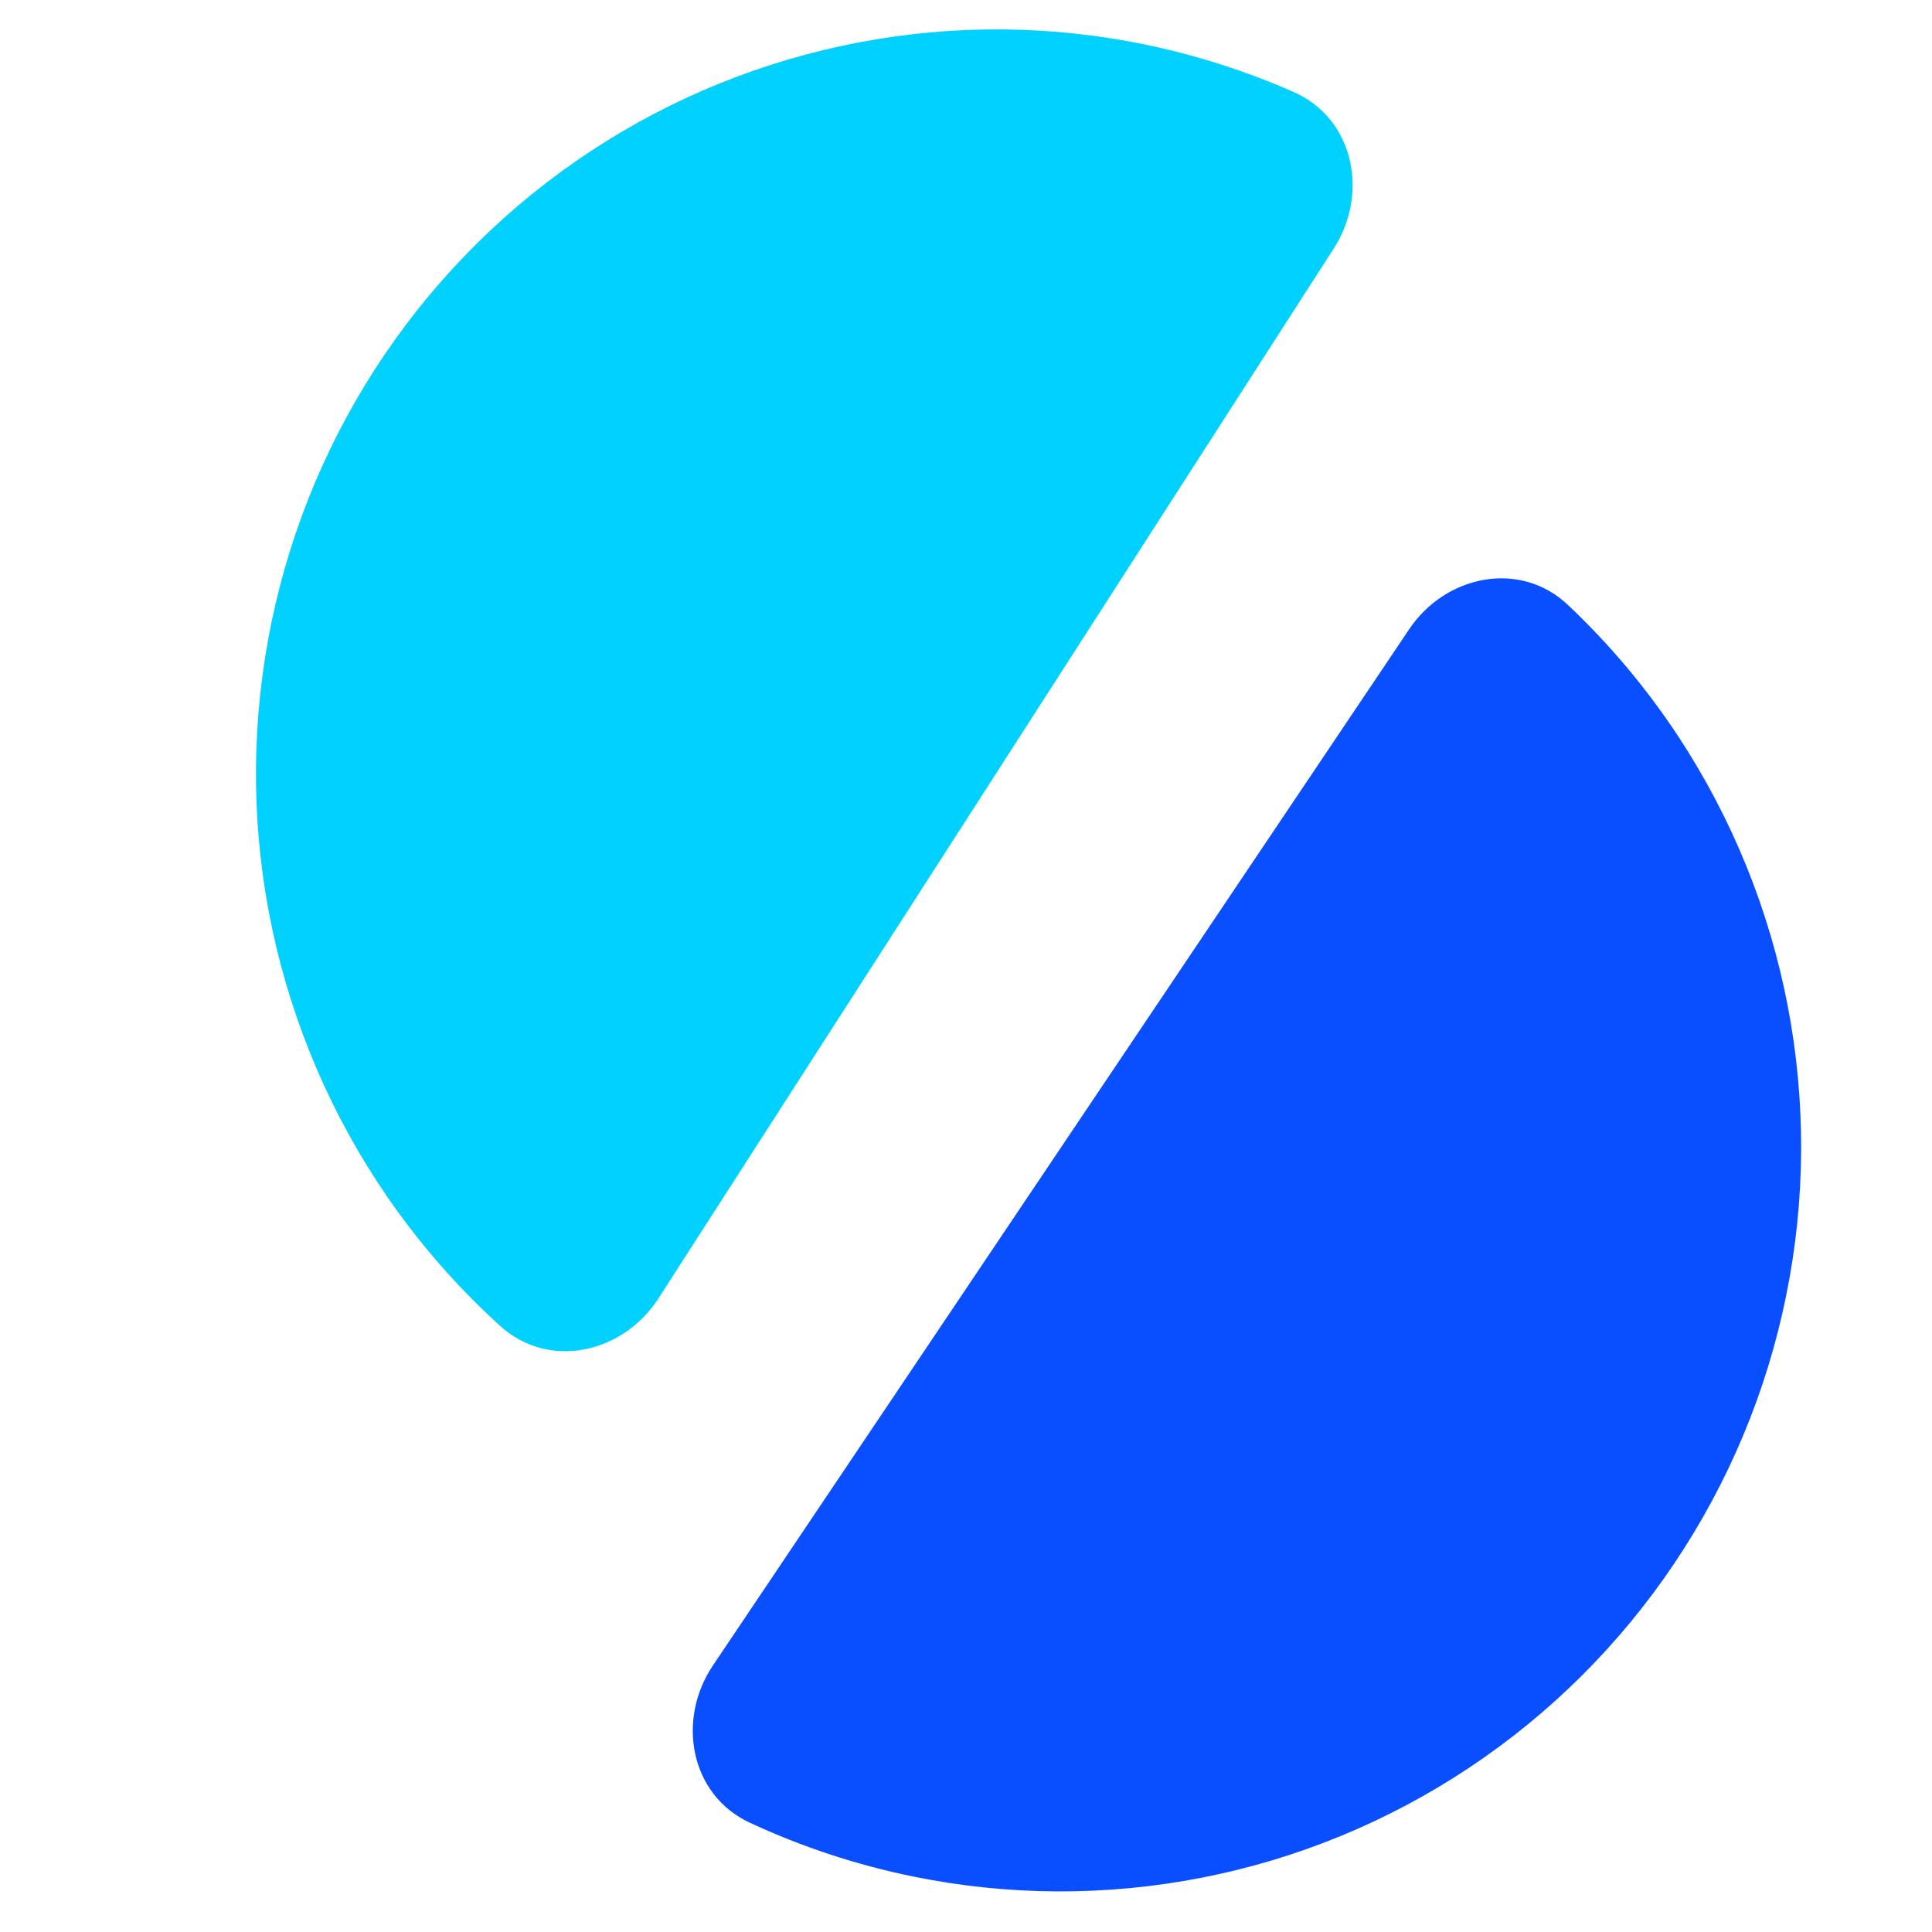
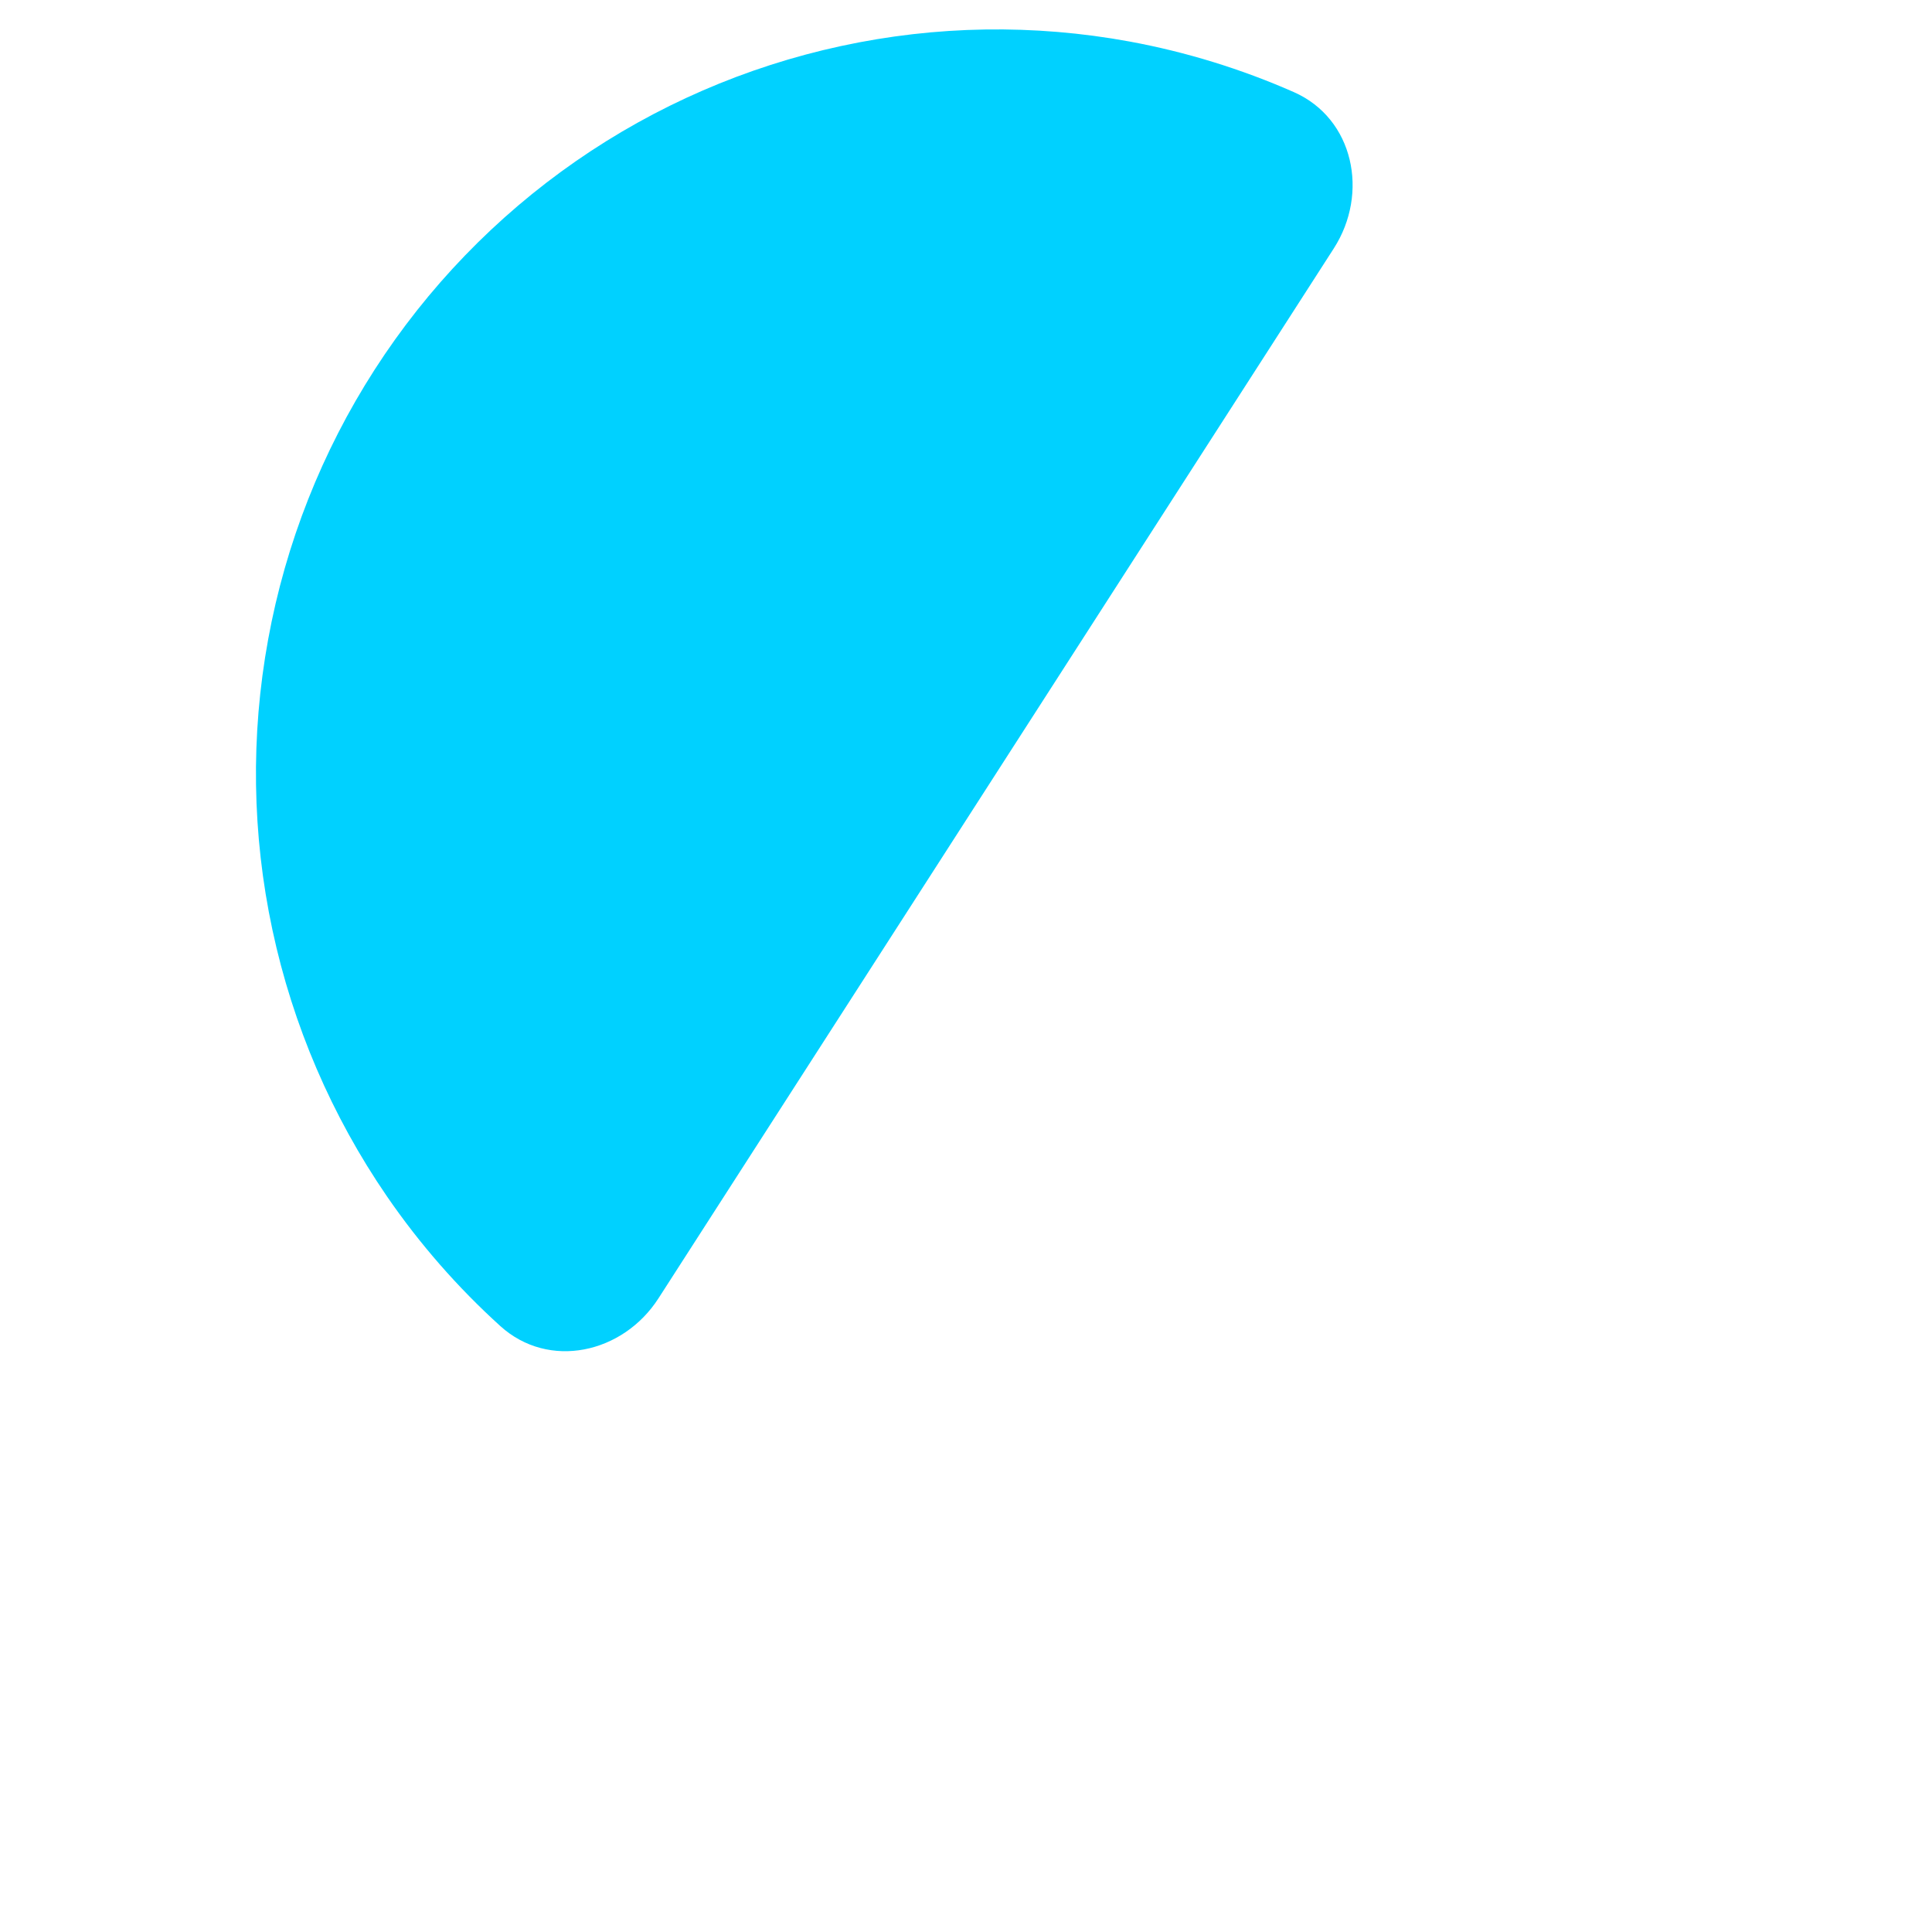
<svg xmlns="http://www.w3.org/2000/svg" width="32" height="32" viewBox="0 0 32 32" fill="none">
  <g clip-path="url(#clip0_210_155)">
-     <path d="M23.339 10.424C23.945 9.521 25.178 9.273 25.968 10.018C26.66 10.671 27.276 11.404 27.802 12.204C28.689 13.554 29.303 15.066 29.609 16.654C29.915 18.243 29.907 19.877 29.584 21.462C29.262 23.048 28.632 24.555 27.731 25.896C26.83 27.238 25.674 28.388 24.331 29.281C22.988 30.174 21.483 30.793 19.903 31.101C18.322 31.41 16.697 31.403 15.12 31.08C14.185 30.889 13.277 30.589 12.416 30.188C11.433 29.73 11.201 28.488 11.808 27.586L23.339 10.424Z" fill="#094EFF" />
    <path d="M10.906 21.505C10.318 22.419 9.09 22.692 8.286 21.963C7.581 21.324 6.95 20.603 6.408 19.814C5.494 18.482 4.85 16.983 4.512 15.401C4.174 13.819 4.15 12.185 4.441 10.593C4.731 9.001 5.331 7.482 6.205 6.123C7.079 4.764 8.211 3.591 9.536 2.671C10.861 1.751 12.354 1.103 13.928 0.763C15.502 0.422 17.127 0.397 18.71 0.688C19.649 0.861 20.562 1.143 21.431 1.526C22.423 1.964 22.68 3.201 22.091 4.116L10.906 21.505Z" fill="#00D1FF" />
  </g>
  <defs>
    <clipPath id="clip0_210_155">
      <rect width="32" height="32" fill="white" />
    </clipPath>
  </defs>
</svg>